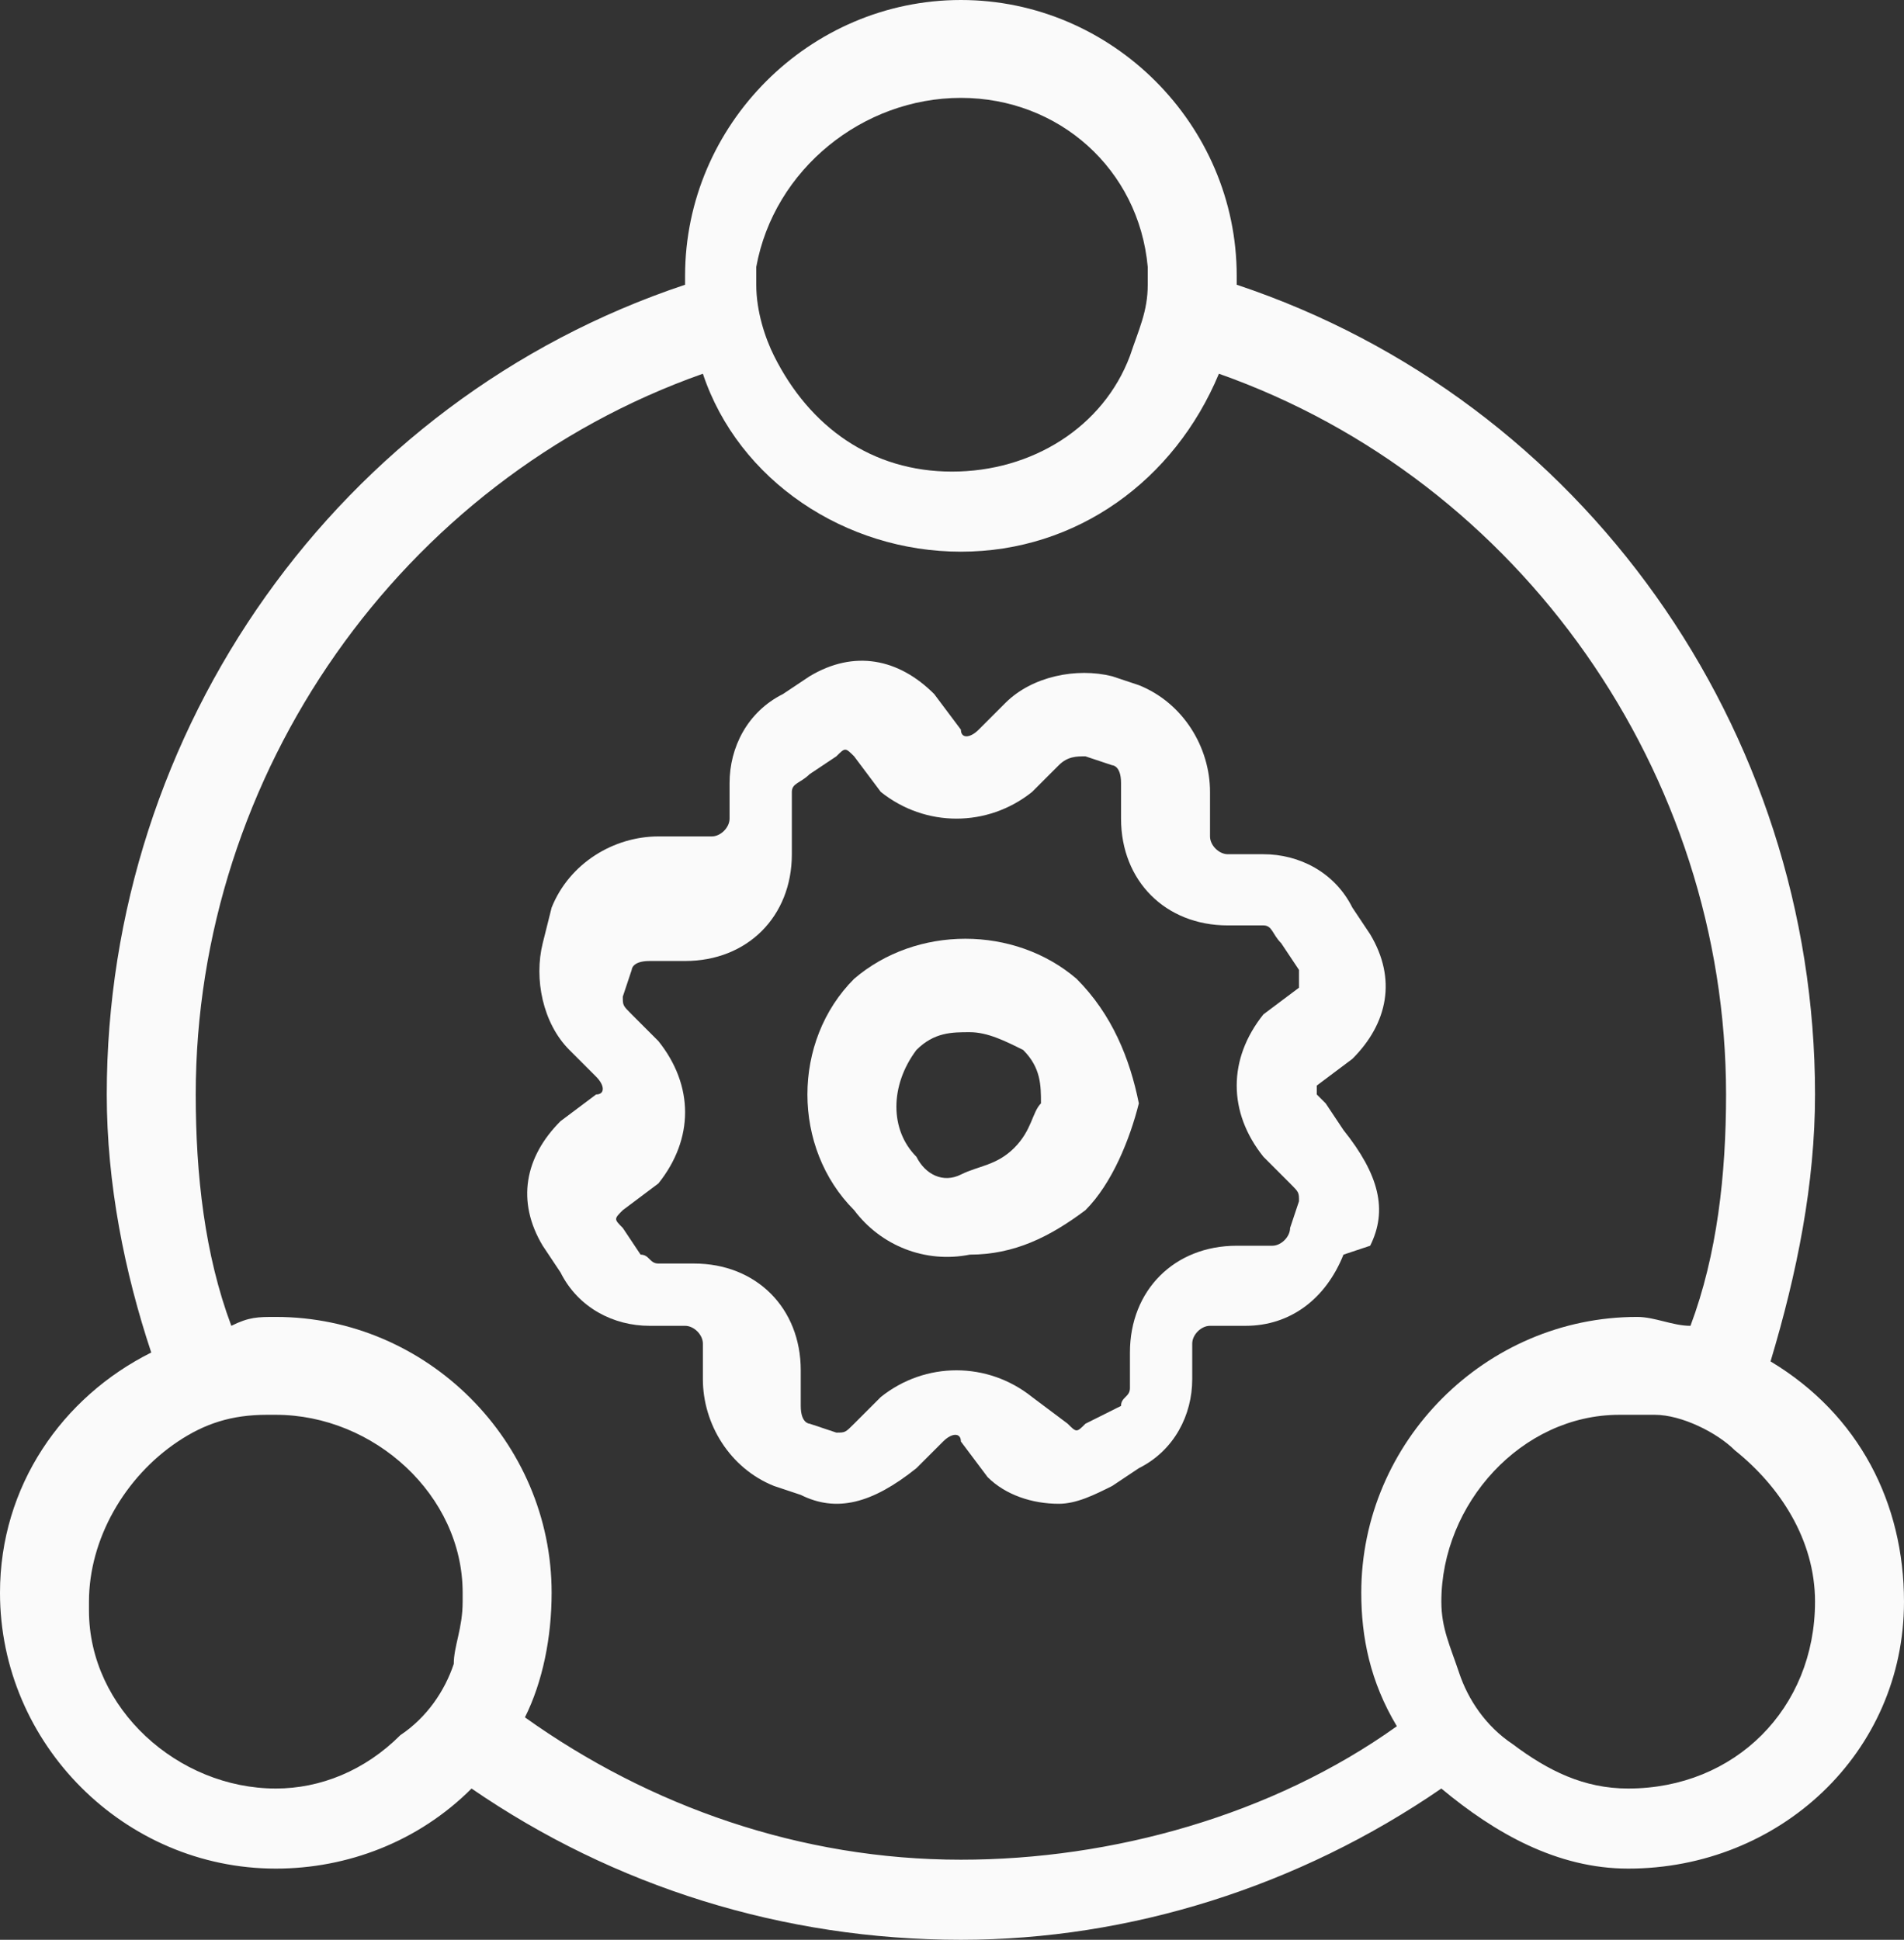
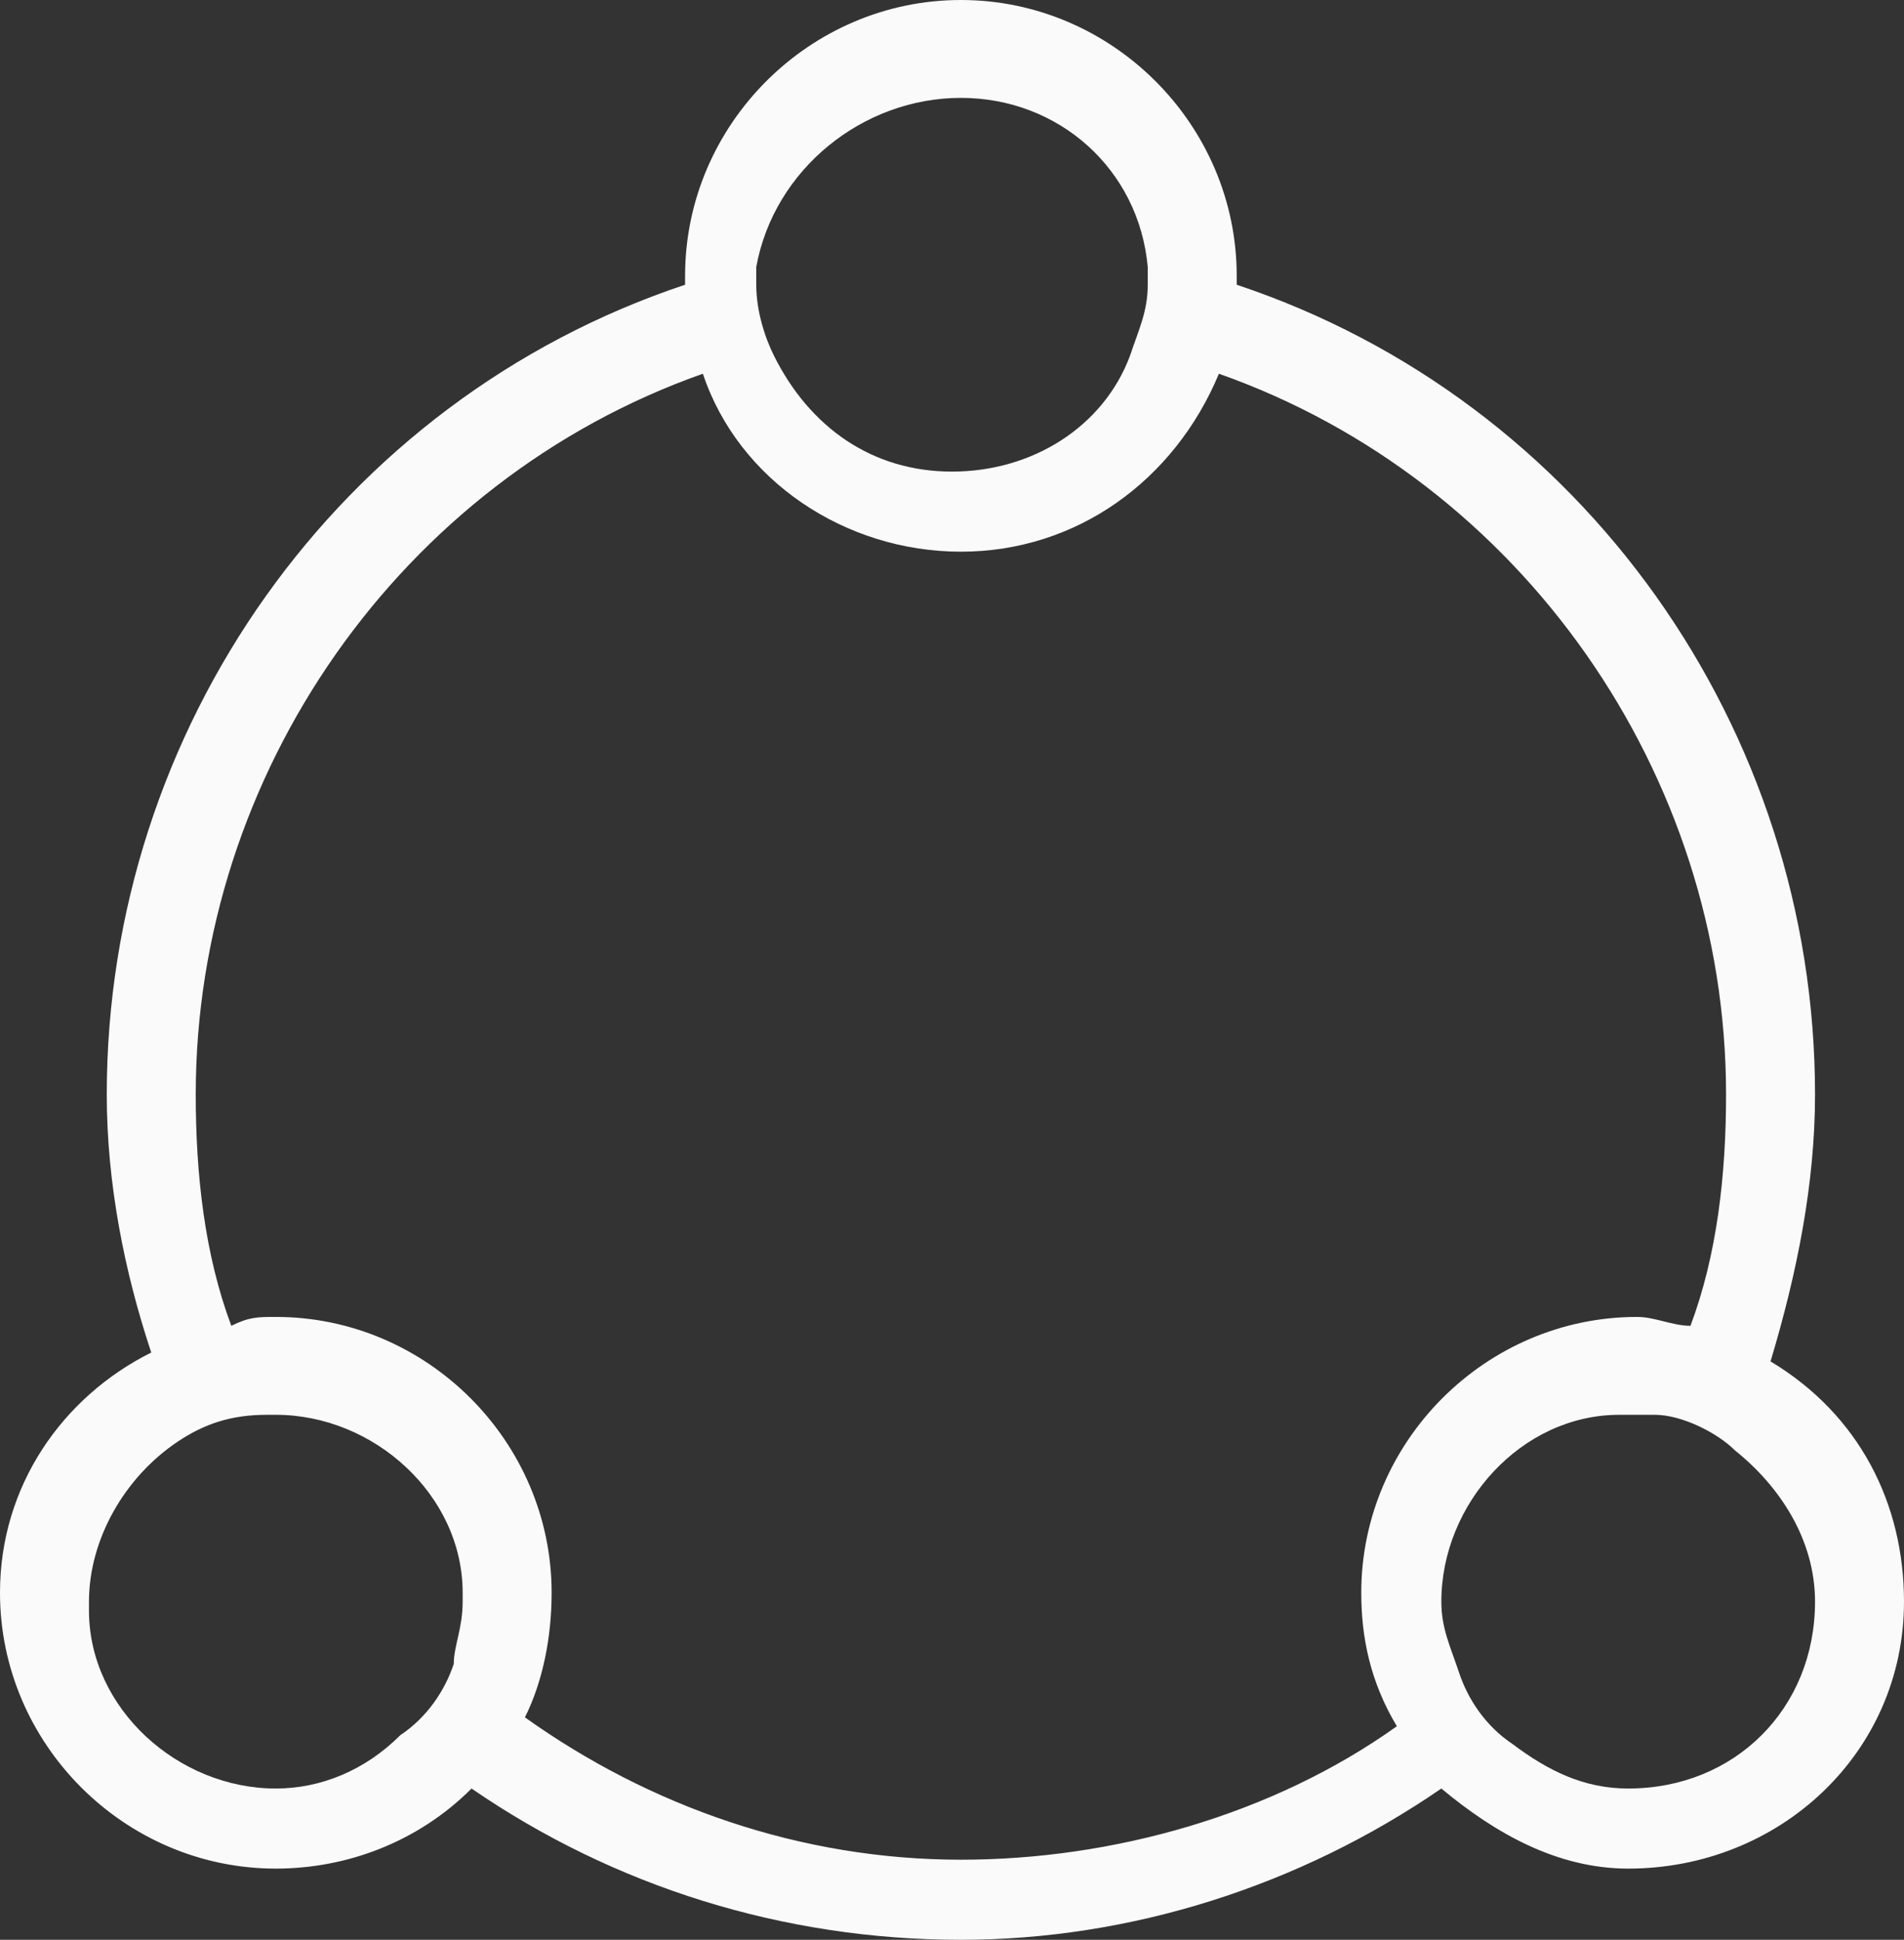
<svg xmlns="http://www.w3.org/2000/svg" version="1.1" id="Layer_1" x="0px" y="0px" viewBox="0 0 21.4 21.8" style="enable-background:new 0 0 21.4 21.8;" xml:space="preserve">
  <rect x="0" y="0" width="21.4" height="21.8" fill="#333333" stroke="none" />
  <style type="text/css">
	.st0{fill:none;}
	.st1{fill:#FAFAFA;}
</style>
-   <path class="st0" d="M10.8,11.5c-0.2,0-0.4,0.1-0.6,0.2c-0.3,0.4-0.3,0.8,0,1.2c0.1,0.1,0.3,0.2,0.5,0.2c0.2,0,0.5-0.1,0.6-0.3  c0.1-0.1,0.2-0.3,0.2-0.5c0-0.2-0.1-0.4-0.2-0.6C11.2,11.6,11,11.5,10.8,11.5z" />
-   <path class="st0" d="M14.4,10.7c0-0.1-0.1-0.2-0.2-0.2h-0.4c-0.7,0-1.2-0.5-1.2-1.2V8.9c0-0.2-0.1-0.2-0.1-0.2l-0.3-0.1  c-0.1,0-0.2,0-0.3,0.1L11.6,9c-0.5,0.4-1.2,0.4-1.7,0L9.6,8.6c-0.1-0.1-0.1-0.1-0.2,0c0,0,0,0,0,0L9.1,8.8C9,8.8,8.9,8.9,8.9,9v0.4  c0,0.7-0.5,1.2-1.2,1.2H7.4c-0.2,0-0.2,0.1-0.2,0.1L7.1,11c0,0.1,0,0.1,0.1,0.2l0.3,0.3c0.4,0.5,0.4,1.1,0,1.6l-0.4,0.3  c-0.1,0.1-0.1,0.1,0,0.2c0,0,0,0,0,0l0.2,0.3C7.3,14,7.4,14,7.5,14h0.4c0.7,0,1.2,0.5,1.2,1.2v0.4c0,0.2,0.1,0.2,0.1,0.2l0.3,0.1  c0.1,0,0.1,0,0.2-0.1l0.3-0.3c0.5-0.4,1.2-0.4,1.7,0l0.3,0.4l0,0c0.1,0.1,0.1,0.1,0.2,0c0,0,0,0,0,0l0.4-0.2c0.1,0,0.1-0.1,0.1-0.2  v-0.4c0-0.7,0.5-1.2,1.2-1.2h0.4l0.2-0.2l0.1-0.3c0-0.1,0-0.1-0.1-0.2l-0.3-0.3c-0.4-0.5-0.4-1.1,0-1.6l0.4-0.3  c0.1-0.1,0.1-0.1,0-0.2c0,0,0,0,0,0L14.4,10.7z M12.1,13.6c-0.4,0.3-0.8,0.5-1.3,0.5c-0.5,0-0.9-0.2-1.3-0.5c-0.7-0.7-0.7-1.9,0-2.6  c0.7-0.6,1.8-0.6,2.5,0l0,0c0.4,0.4,0.6,0.9,0.5,1.4C12.6,12.8,12.4,13.3,12.1,13.6z" />
  <path class="st0" d="M18.3,14.9c0.2,0,0.4,0,0.6,0.1c0.3-0.8,0.4-1.7,0.4-2.6c0-3.6-2.3-6.9-5.7-8.1c-0.4,1.2-1.6,2-2.9,2  c-1.3,0-2.4-0.8-2.9-2c-3.4,1.2-5.6,4.4-5.6,8c0,0.9,0.1,1.8,0.4,2.6c0.2,0,0.3-0.1,0.5-0.1c1.7,0,3.1,1.4,3.1,3.1  c0,0.5-0.1,1-0.3,1.4c1.4,1,3.1,1.6,4.9,1.6c1.7,0,3.4-0.5,4.8-1.5c-0.3-0.5-0.4-1-0.4-1.5C15.3,16.2,16.6,14.9,18.3,14.9z   M14.2,15.1h-0.4c-0.1,0-0.2,0.1-0.2,0.2v0.4c0,0.4-0.2,0.8-0.6,1L12.6,17c-0.2,0.1-0.4,0.2-0.6,0.2c-0.3,0-0.6-0.1-0.8-0.3  l-0.3-0.5c-0.1-0.1-0.1-0.1-0.2,0c0,0,0,0,0,0l-0.3,0.3C10,17,9.6,17.1,9.1,17l-0.3-0.1C8.3,16.7,8,16.2,8,15.7v-0.4  c0-0.1-0.1-0.2-0.2-0.2H7.4c-0.4,0-0.8-0.2-1-0.6l-0.2-0.3c-0.3-0.5-0.2-1,0.2-1.4l0.3-0.4v-0.2l-0.3-0.3c-0.3-0.3-0.4-0.8-0.3-1.2  l0.1-0.3c0.2-0.5,0.7-0.8,1.2-0.8h0.4C7.9,9.6,8,9.5,8,9.4V8.9c0-0.4,0.2-0.8,0.6-1l0.3-0.2c0.5-0.3,1-0.2,1.4,0.2l0.3,0.4h0.2  L11.1,8c0.3-0.3,0.8-0.4,1.2-0.3l0,0l0.3,0.1c0.6,0,1,0.5,1,1.1v0.4c0,0.1,0.1,0.2,0.2,0.2h0.4c0.4,0,0.8,0.2,1,0.6l0.2,0.3  c0.3,0.5,0.2,1-0.2,1.4l-0.4,0.3v0.1c0,0.1,0,0.1,0.1,0.1h0l0.3,0.3c0.3,0.4,0.4,0.8,0.3,1.3l-0.1,0.3  C15.2,14.7,14.8,15.1,14.2,15.1z" />
-   <path class="st1" d="M12.1,11c-0.7-0.6-1.8-0.6-2.5,0c-0.7,0.7-0.7,1.9,0,2.6c0.3,0.4,0.8,0.6,1.3,0.5c0.5,0,0.9-0.2,1.3-0.5  c0.3-0.3,0.5-0.8,0.6-1.2C12.7,11.9,12.5,11.4,12.1,11z M11.4,12.9c-0.2,0.2-0.4,0.2-0.6,0.3s-0.4,0-0.5-0.2c-0.3-0.3-0.3-0.8,0-1.2  c0,0,0,0,0,0c0.2-0.2,0.4-0.2,0.6-0.2c0.2,0,0.4,0.1,0.6,0.2c0.2,0.2,0.2,0.4,0.2,0.6C11.6,12.5,11.6,12.7,11.4,12.9z" />
-   <path class="st1" d="M15.4,14c0.2-0.4,0.1-0.8-0.3-1.3l-0.2-0.3l-0.1-0.1v-0.1l0.4-0.3c0.4-0.4,0.5-0.9,0.2-1.4l-0.2-0.3  c-0.2-0.4-0.6-0.6-1-0.6h-0.4c-0.1,0-0.2-0.1-0.2-0.2V8.9c0-0.5-0.3-1-0.8-1.2l-0.3-0.1l0,0c-0.4-0.1-0.9,0-1.2,0.3L11,8.2  c-0.1,0.1-0.2,0.1-0.2,0l-0.3-0.4c-0.4-0.4-0.9-0.5-1.4-0.2L8.8,7.8C8.4,8,8.2,8.4,8.2,8.8v0.4c0,0.1-0.1,0.2-0.2,0.2H7.4  c-0.5,0-1,0.3-1.2,0.8l-0.1,0.4c-0.1,0.4,0,0.9,0.3,1.2l0.3,0.3c0.1,0.1,0.1,0.2,0,0.2l-0.4,0.3C5.9,13,5.8,13.5,6.1,14l0.2,0.3  c0.2,0.4,0.6,0.6,1,0.6h0.4c0.1,0,0.2,0.1,0.2,0.2v0.4c0,0.5,0.3,1,0.8,1.2L9,16.8c0.4,0.2,0.8,0.1,1.3-0.3l0.3-0.3  c0.1-0.1,0.2-0.1,0.2,0l0.3,0.4c0.2,0.2,0.5,0.3,0.8,0.3c0.2,0,0.4-0.1,0.6-0.2l0.3-0.2c0.4-0.2,0.6-0.6,0.6-1v-0.4  c0-0.1,0.1-0.2,0.2-0.2H14c0.5,0,0.9-0.3,1.1-0.8L15.4,14z M14.6,11.1l-0.4,0.3c-0.4,0.5-0.4,1.1,0,1.6l0.3,0.3  c0.1,0.1,0.1,0.1,0.1,0.2l-0.1,0.3c0,0.1-0.1,0.2-0.2,0.2h-0.4c-0.7,0-1.2,0.5-1.2,1.2v0.4c0,0.1-0.1,0.1-0.1,0.2L12.2,16  c-0.1,0.1-0.1,0.1-0.2,0c0,0,0,0,0,0l0,0l-0.4-0.3c-0.5-0.4-1.2-0.4-1.7,0L9.6,16c-0.1,0.1-0.1,0.1-0.2,0.1L9.1,16  c0,0-0.1,0-0.1-0.2v-0.4c0-0.7-0.5-1.2-1.2-1.2H7.4c-0.1,0-0.1-0.1-0.2-0.1L7,13.8c-0.1-0.1-0.1-0.1,0-0.2c0,0,0,0,0,0l0.4-0.3  c0.4-0.5,0.4-1.1,0-1.6l-0.3-0.3C7,11.3,7,11.3,7,11.2l0.1-0.3c0,0,0-0.1,0.2-0.1h0.4c0.7,0,1.2-0.5,1.2-1.2V8.9  c0-0.1,0.1-0.1,0.2-0.2l0.3-0.2c0.1-0.1,0.1-0.1,0.2,0c0,0,0,0,0,0l0.3,0.4c0.5,0.4,1.2,0.4,1.7,0l0.3-0.3c0.1-0.1,0.2-0.1,0.3-0.1  l0.3,0.1c0,0,0.1,0,0.1,0.2v0.4c0,0.7,0.5,1.2,1.2,1.2h0.4c0.1,0,0.1,0.1,0.2,0.2l0.2,0.3V11.1z" />
  <path class="st1" d="M19.9,15.3c0.3-1,0.5-2,0.5-3c0-4.1-2.6-7.8-6.5-9.1V3.1c0-1.7-1.4-3.1-3.1-3.1S7.7,1.4,7.7,3.1c0,0,0,0,0,0  v0.1c-3.9,1.3-6.5,5-6.5,9.1c0,1,0.2,2,0.5,2.9c-1,0.5-1.7,1.5-1.7,2.7C0,19.6,1.4,21,3.1,21c0.8,0,1.6-0.3,2.2-0.9  c1.6,1.1,3.5,1.7,5.5,1.7c1.9,0,3.8-0.6,5.4-1.7c0.6,0.5,1.3,0.9,2.1,0.9c1.7,0,3.1-1.3,3.1-3C21.4,16.9,20.9,15.9,19.9,15.3z   M10.8,1.1c1.1,0,2,0.8,2.1,1.9v0.2c0,0.3-0.1,0.5-0.2,0.8c-0.3,0.8-1.1,1.3-2,1.3c-0.9,0-1.6-0.5-2-1.3C8.6,3.8,8.5,3.5,8.5,3.2V3  C8.7,1.9,9.7,1.1,10.8,1.1z M3.1,20.1c-1.1,0-2.1-0.9-2.1-2c0,0,0-0.1,0-0.1c0-0.7,0.4-1.4,1-1.8c0.3-0.2,0.6-0.3,1-0.3h0.1  c1.1,0,2.1,0.9,2.1,2c0,0,0,0.1,0,0.1c0,0.3-0.1,0.5-0.1,0.7C5,19,4.8,19.3,4.5,19.5C4.1,19.9,3.6,20.1,3.1,20.1z M10.8,20.9  c-1.8,0-3.5-0.6-4.9-1.6c0.2-0.4,0.3-0.9,0.3-1.4c0-1.7-1.4-3.1-3.1-3.1c-0.2,0-0.3,0-0.5,0.1c-0.3-0.8-0.4-1.7-0.4-2.6  c0-3.6,2.3-6.9,5.7-8.1c0.4,1.2,1.6,2,2.9,2c1.3,0,2.4-0.8,2.9-2c3.4,1.2,5.7,4.5,5.7,8.1c0,0.9-0.1,1.8-0.4,2.6  c-0.2,0-0.4-0.1-0.6-0.1c-1.7,0-3.1,1.4-3.1,3.1c0,0.5,0.1,1,0.4,1.5C14.3,20.4,12.5,20.9,10.8,20.9z M18.3,20.1  c-0.5,0-0.9-0.2-1.3-0.5c-0.3-0.2-0.5-0.5-0.6-0.8c-0.1-0.3-0.2-0.5-0.2-0.8c0-1.1,0.9-2.1,2-2.1c0,0,0.1,0,0.1,0h0.3  c0.3,0,0.7,0.2,0.9,0.4c0.5,0.4,0.9,1,0.9,1.7C20.4,19.2,19.5,20.1,18.3,20.1z" />
</svg>